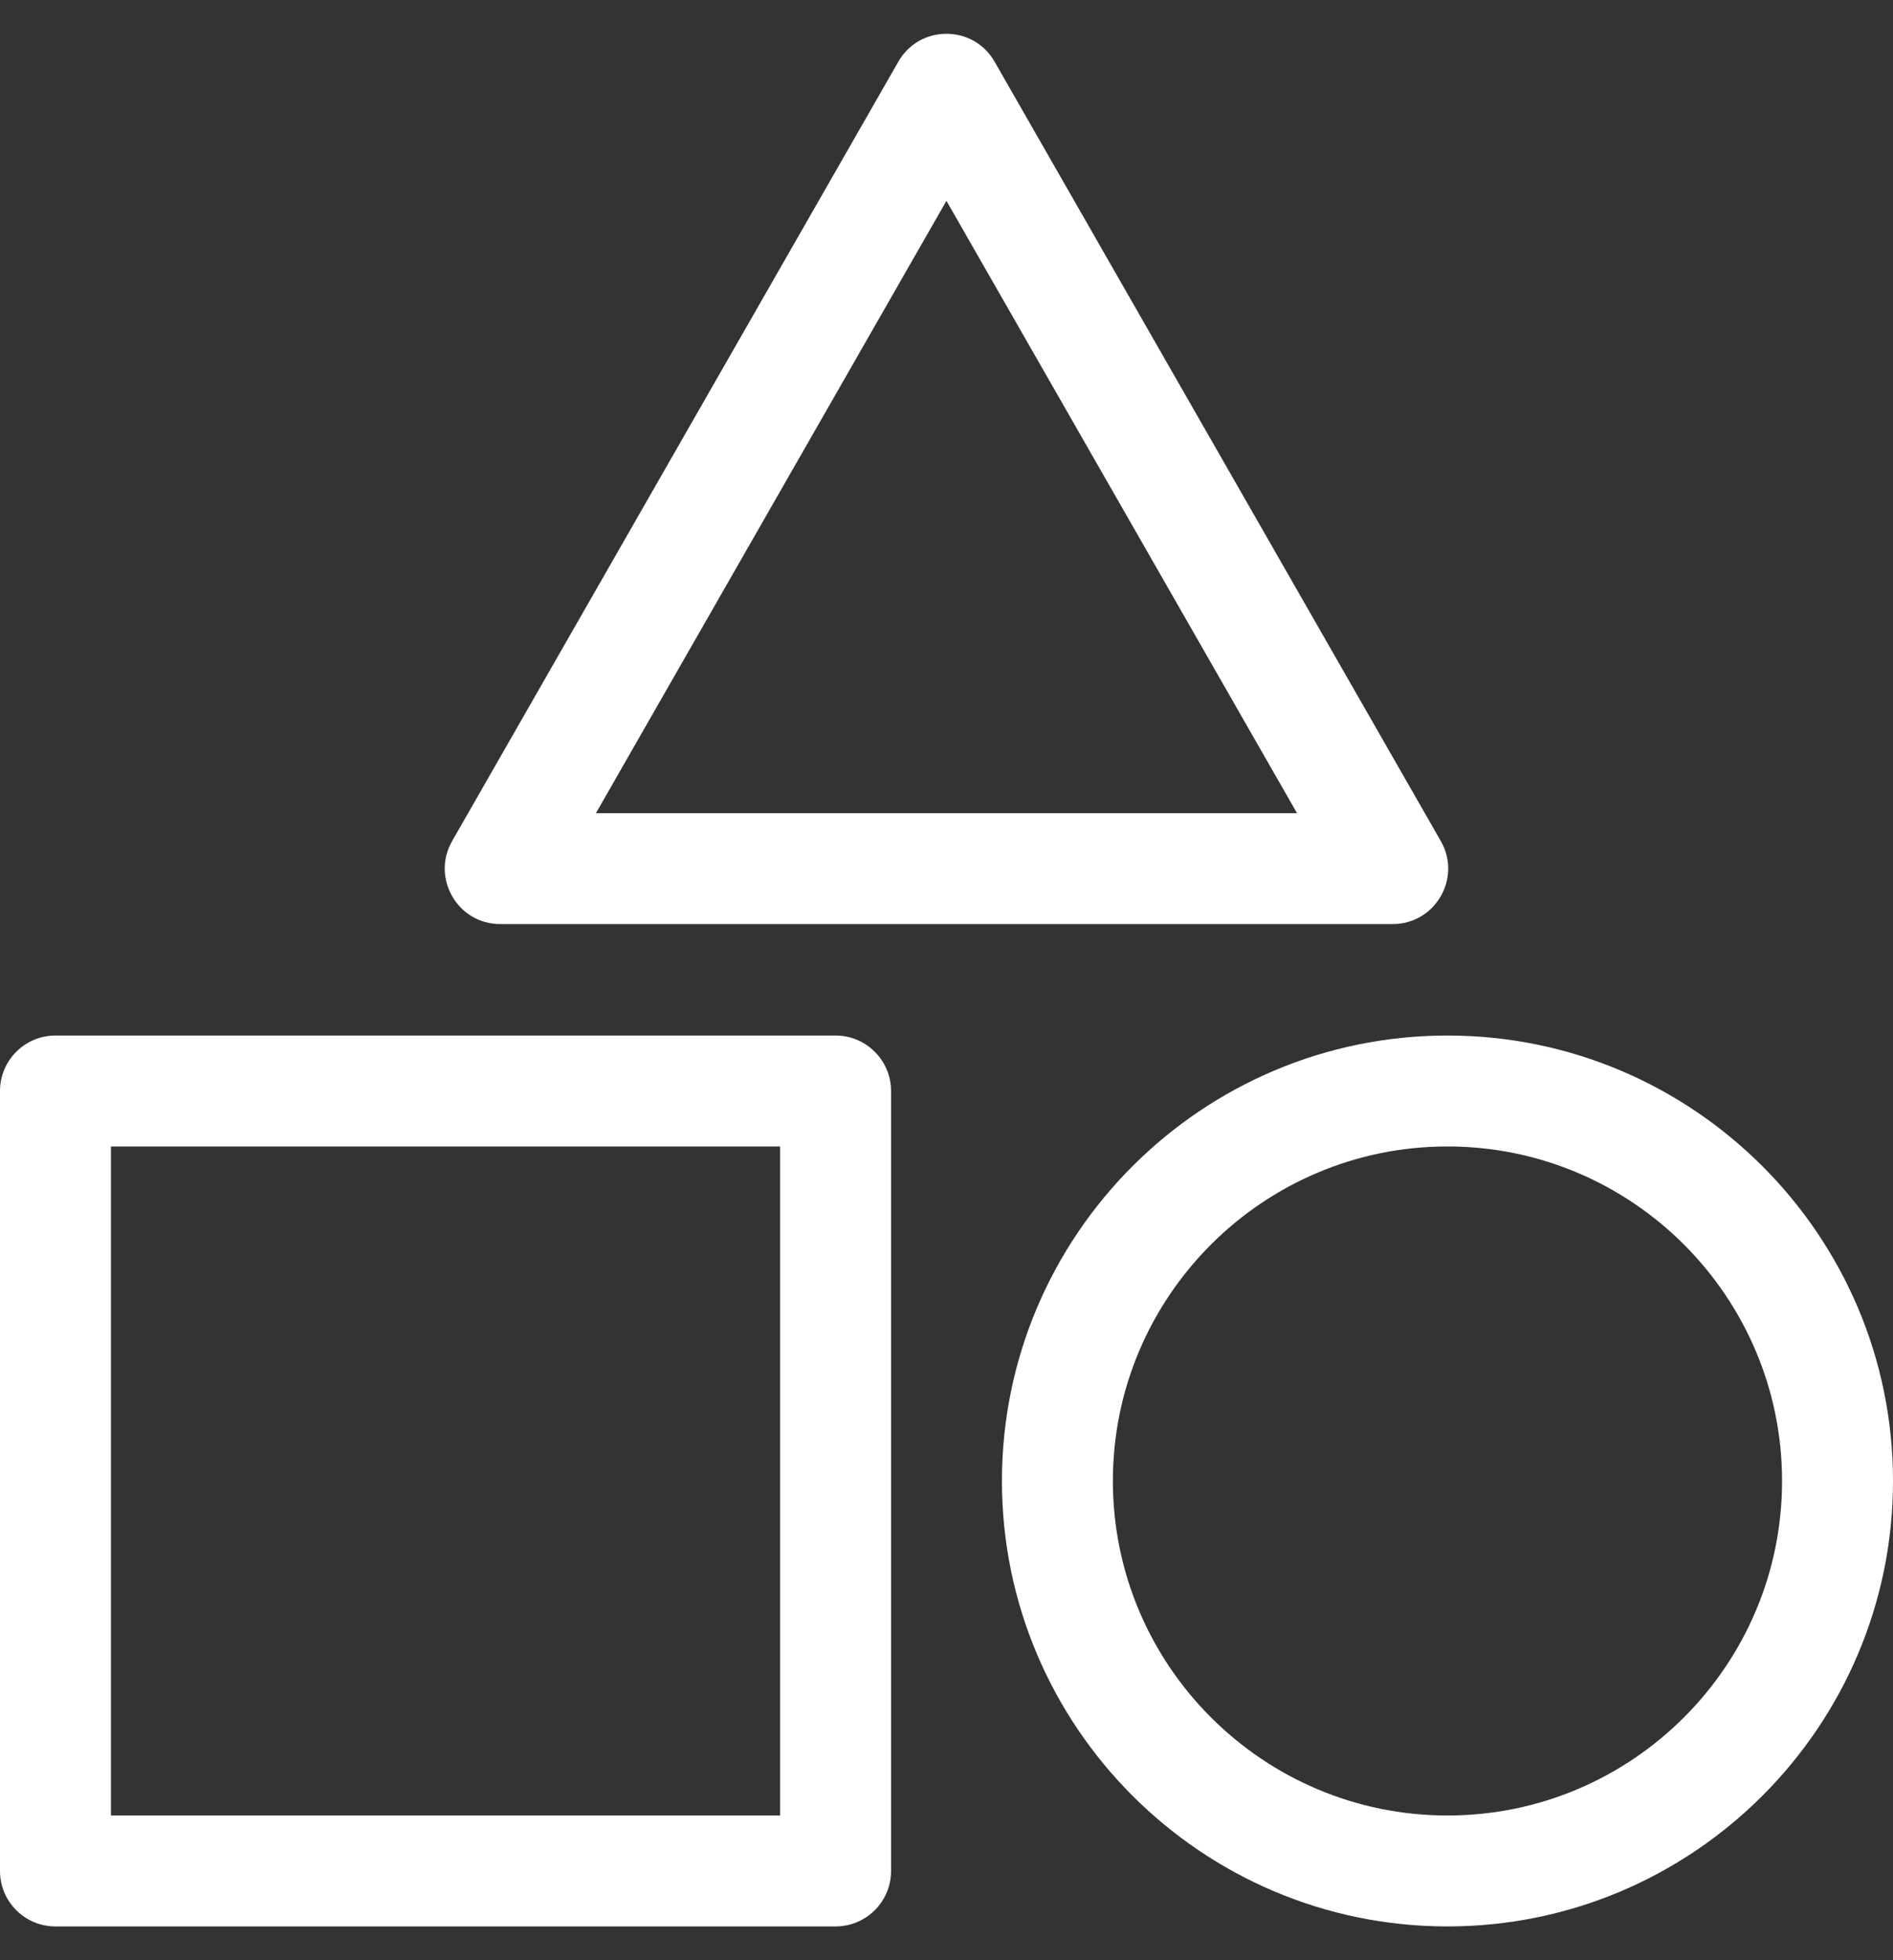
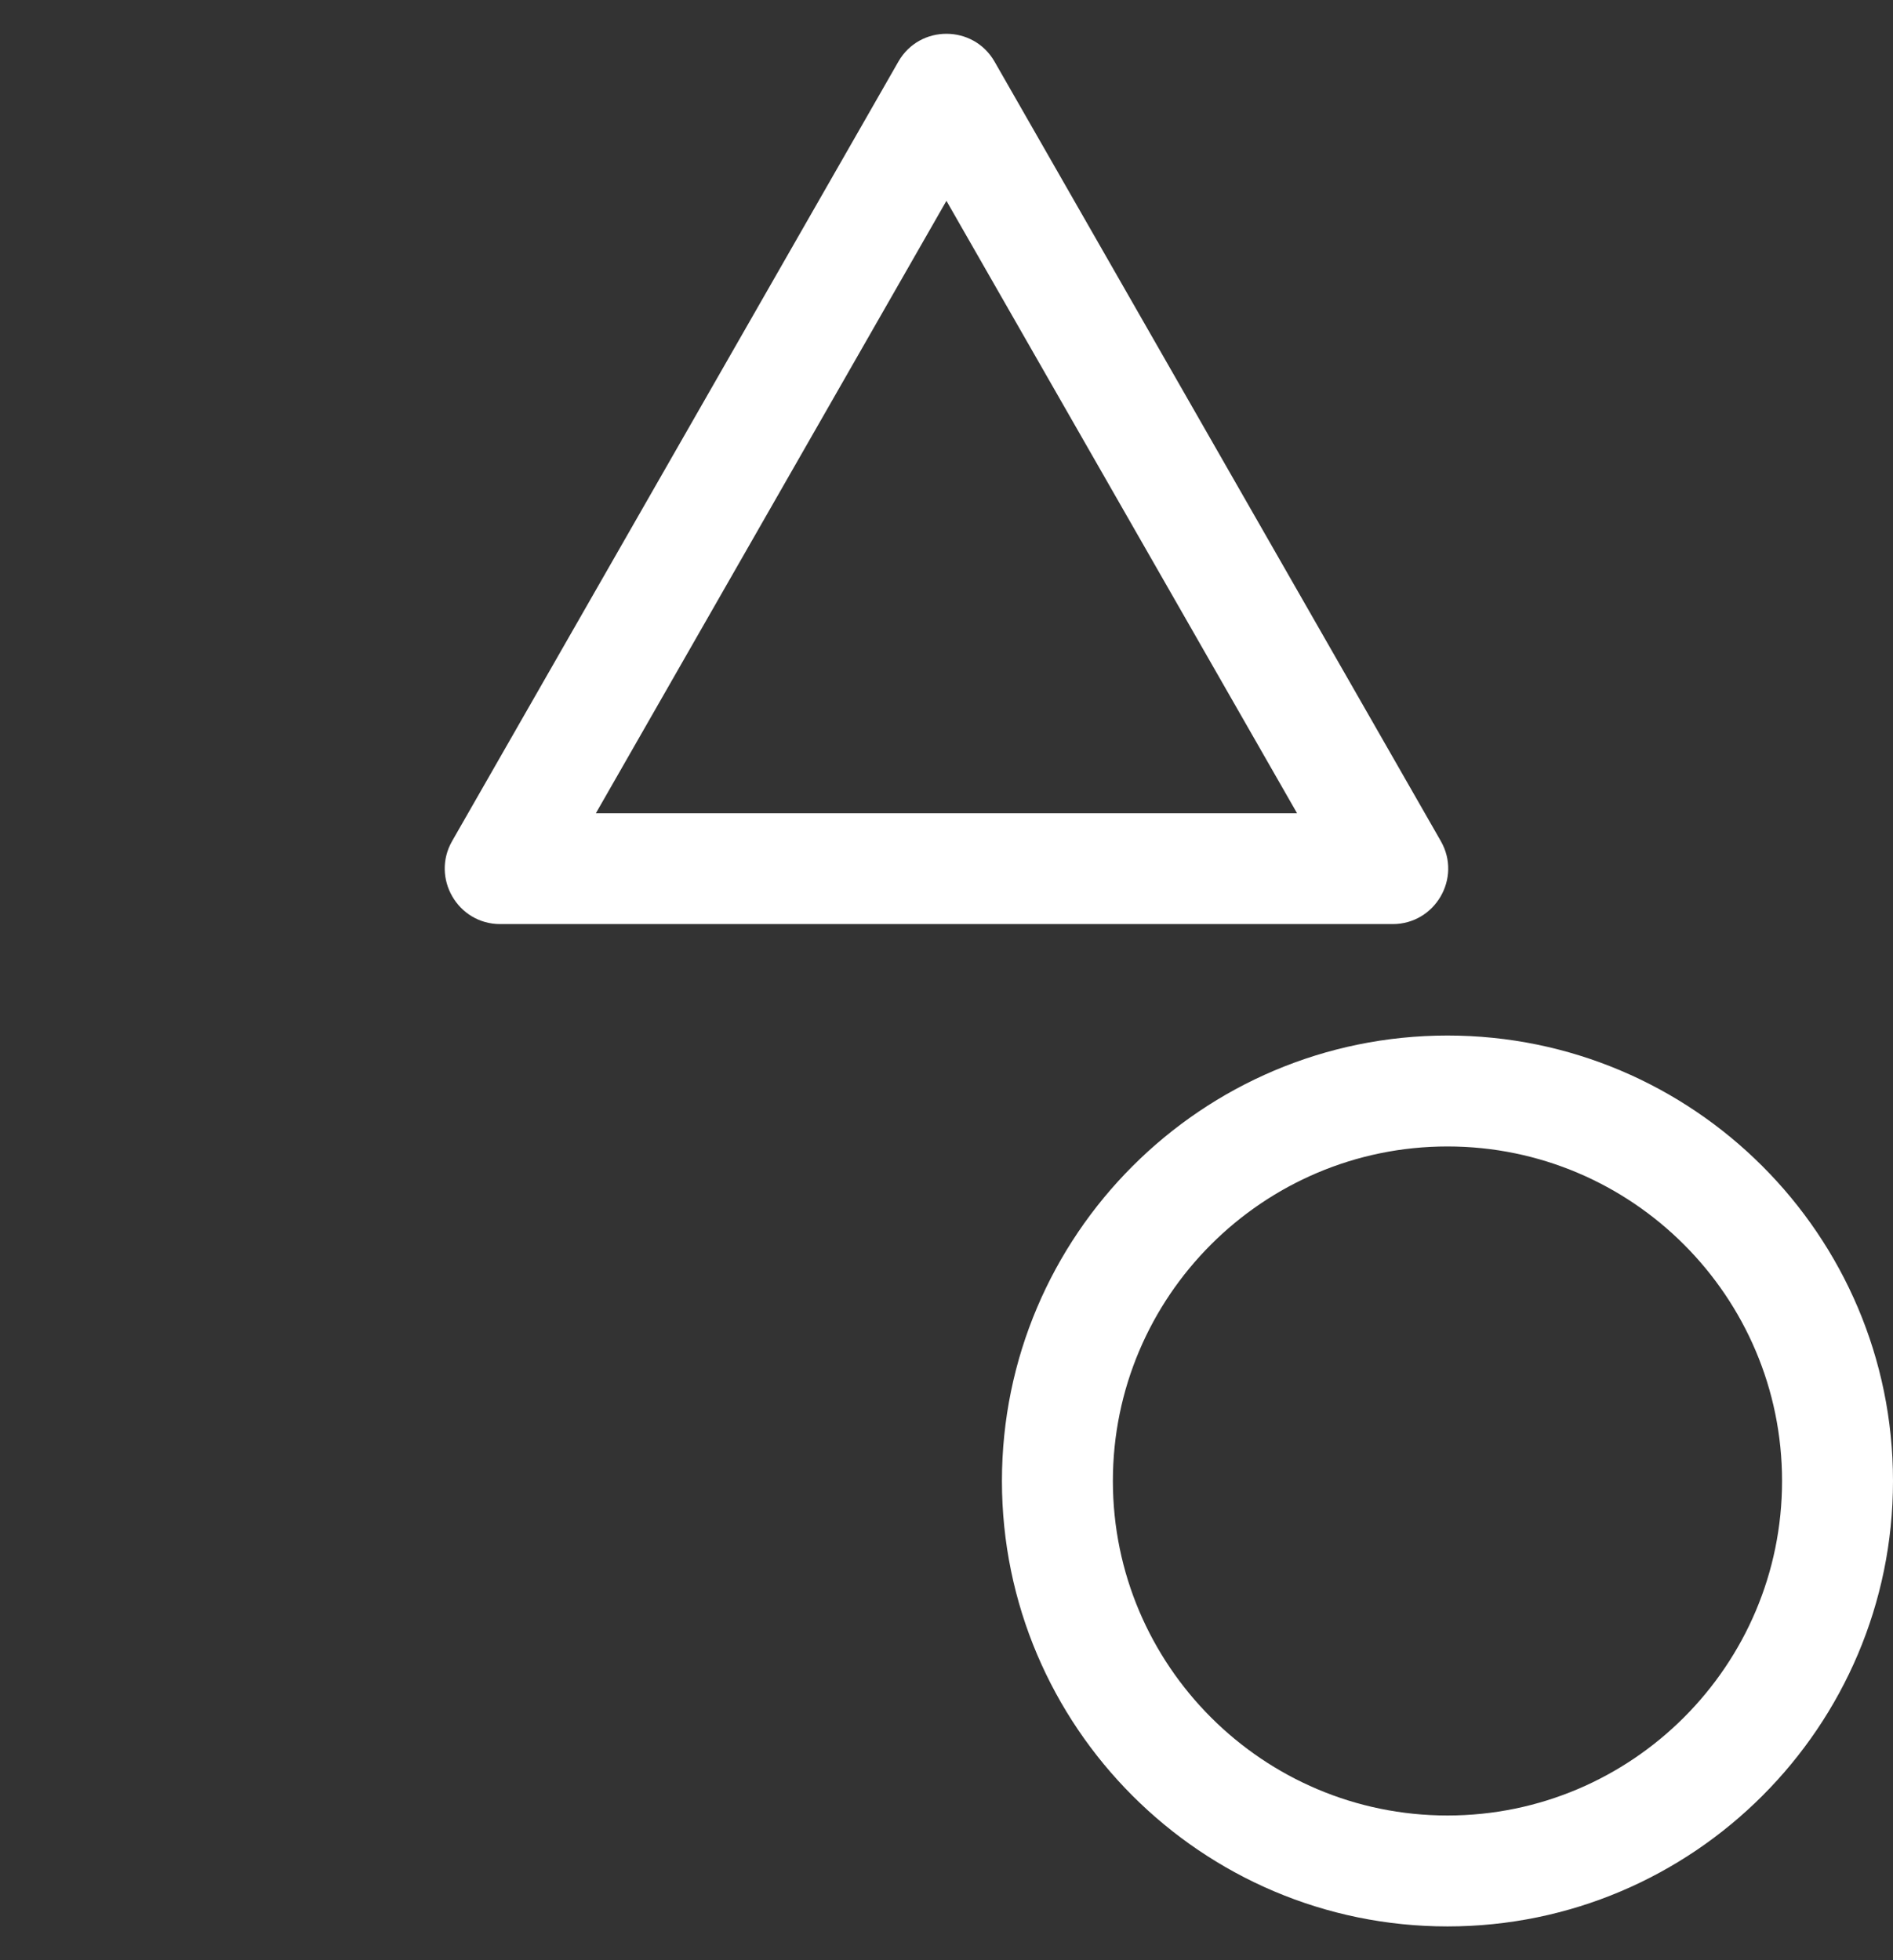
<svg xmlns="http://www.w3.org/2000/svg" width="28" height="29" viewBox="0 0 28 29" fill="none">
  <rect x="0" y="0" width="28" height="29" fill="#333333" stroke="none" />
  <g clip-path="url(#clip0_8618_6898)">
    <path d="M21.41 15.32C17.776 15.32 14.82 18.276 14.82 21.91C14.82 25.544 17.776 28.5 21.41 28.5C25.044 28.5 28 25.544 28 21.91C28 18.276 25.044 15.32 21.41 15.32ZM21.41 26.859C18.681 26.859 16.461 24.639 16.461 21.91C16.461 19.181 18.681 16.961 21.41 16.961C24.139 16.961 26.359 19.181 26.359 21.91C26.359 24.639 24.139 26.859 21.41 26.859Z" fill="white" />
    <path d="M7.399 13.671H20.6C21.227 13.671 21.625 12.992 21.312 12.444L14.711 0.912C14.397 0.363 13.602 0.362 13.288 0.912L6.687 12.444C6.376 12.988 6.768 13.671 7.399 13.671ZM13.999 2.971L19.185 12.031H8.814L13.999 2.971Z" fill="white" />
-     <path d="M12.359 15.32H0.82C0.367 15.32 0 15.688 0 16.141V27.68C0 28.133 0.367 28.5 0.82 28.5H12.359C12.812 28.5 13.18 28.133 13.18 27.68V16.141C13.18 15.688 12.812 15.32 12.359 15.32ZM11.539 26.859H1.641V16.961H11.539V26.859Z" fill="white" />
  </g>
  <defs>
    <clipPath id="clip0_8618_6898">
      <rect width="28" height="28" fill="white" transform="translate(0 0.5)" />
    </clipPath>
  </defs>
</svg>